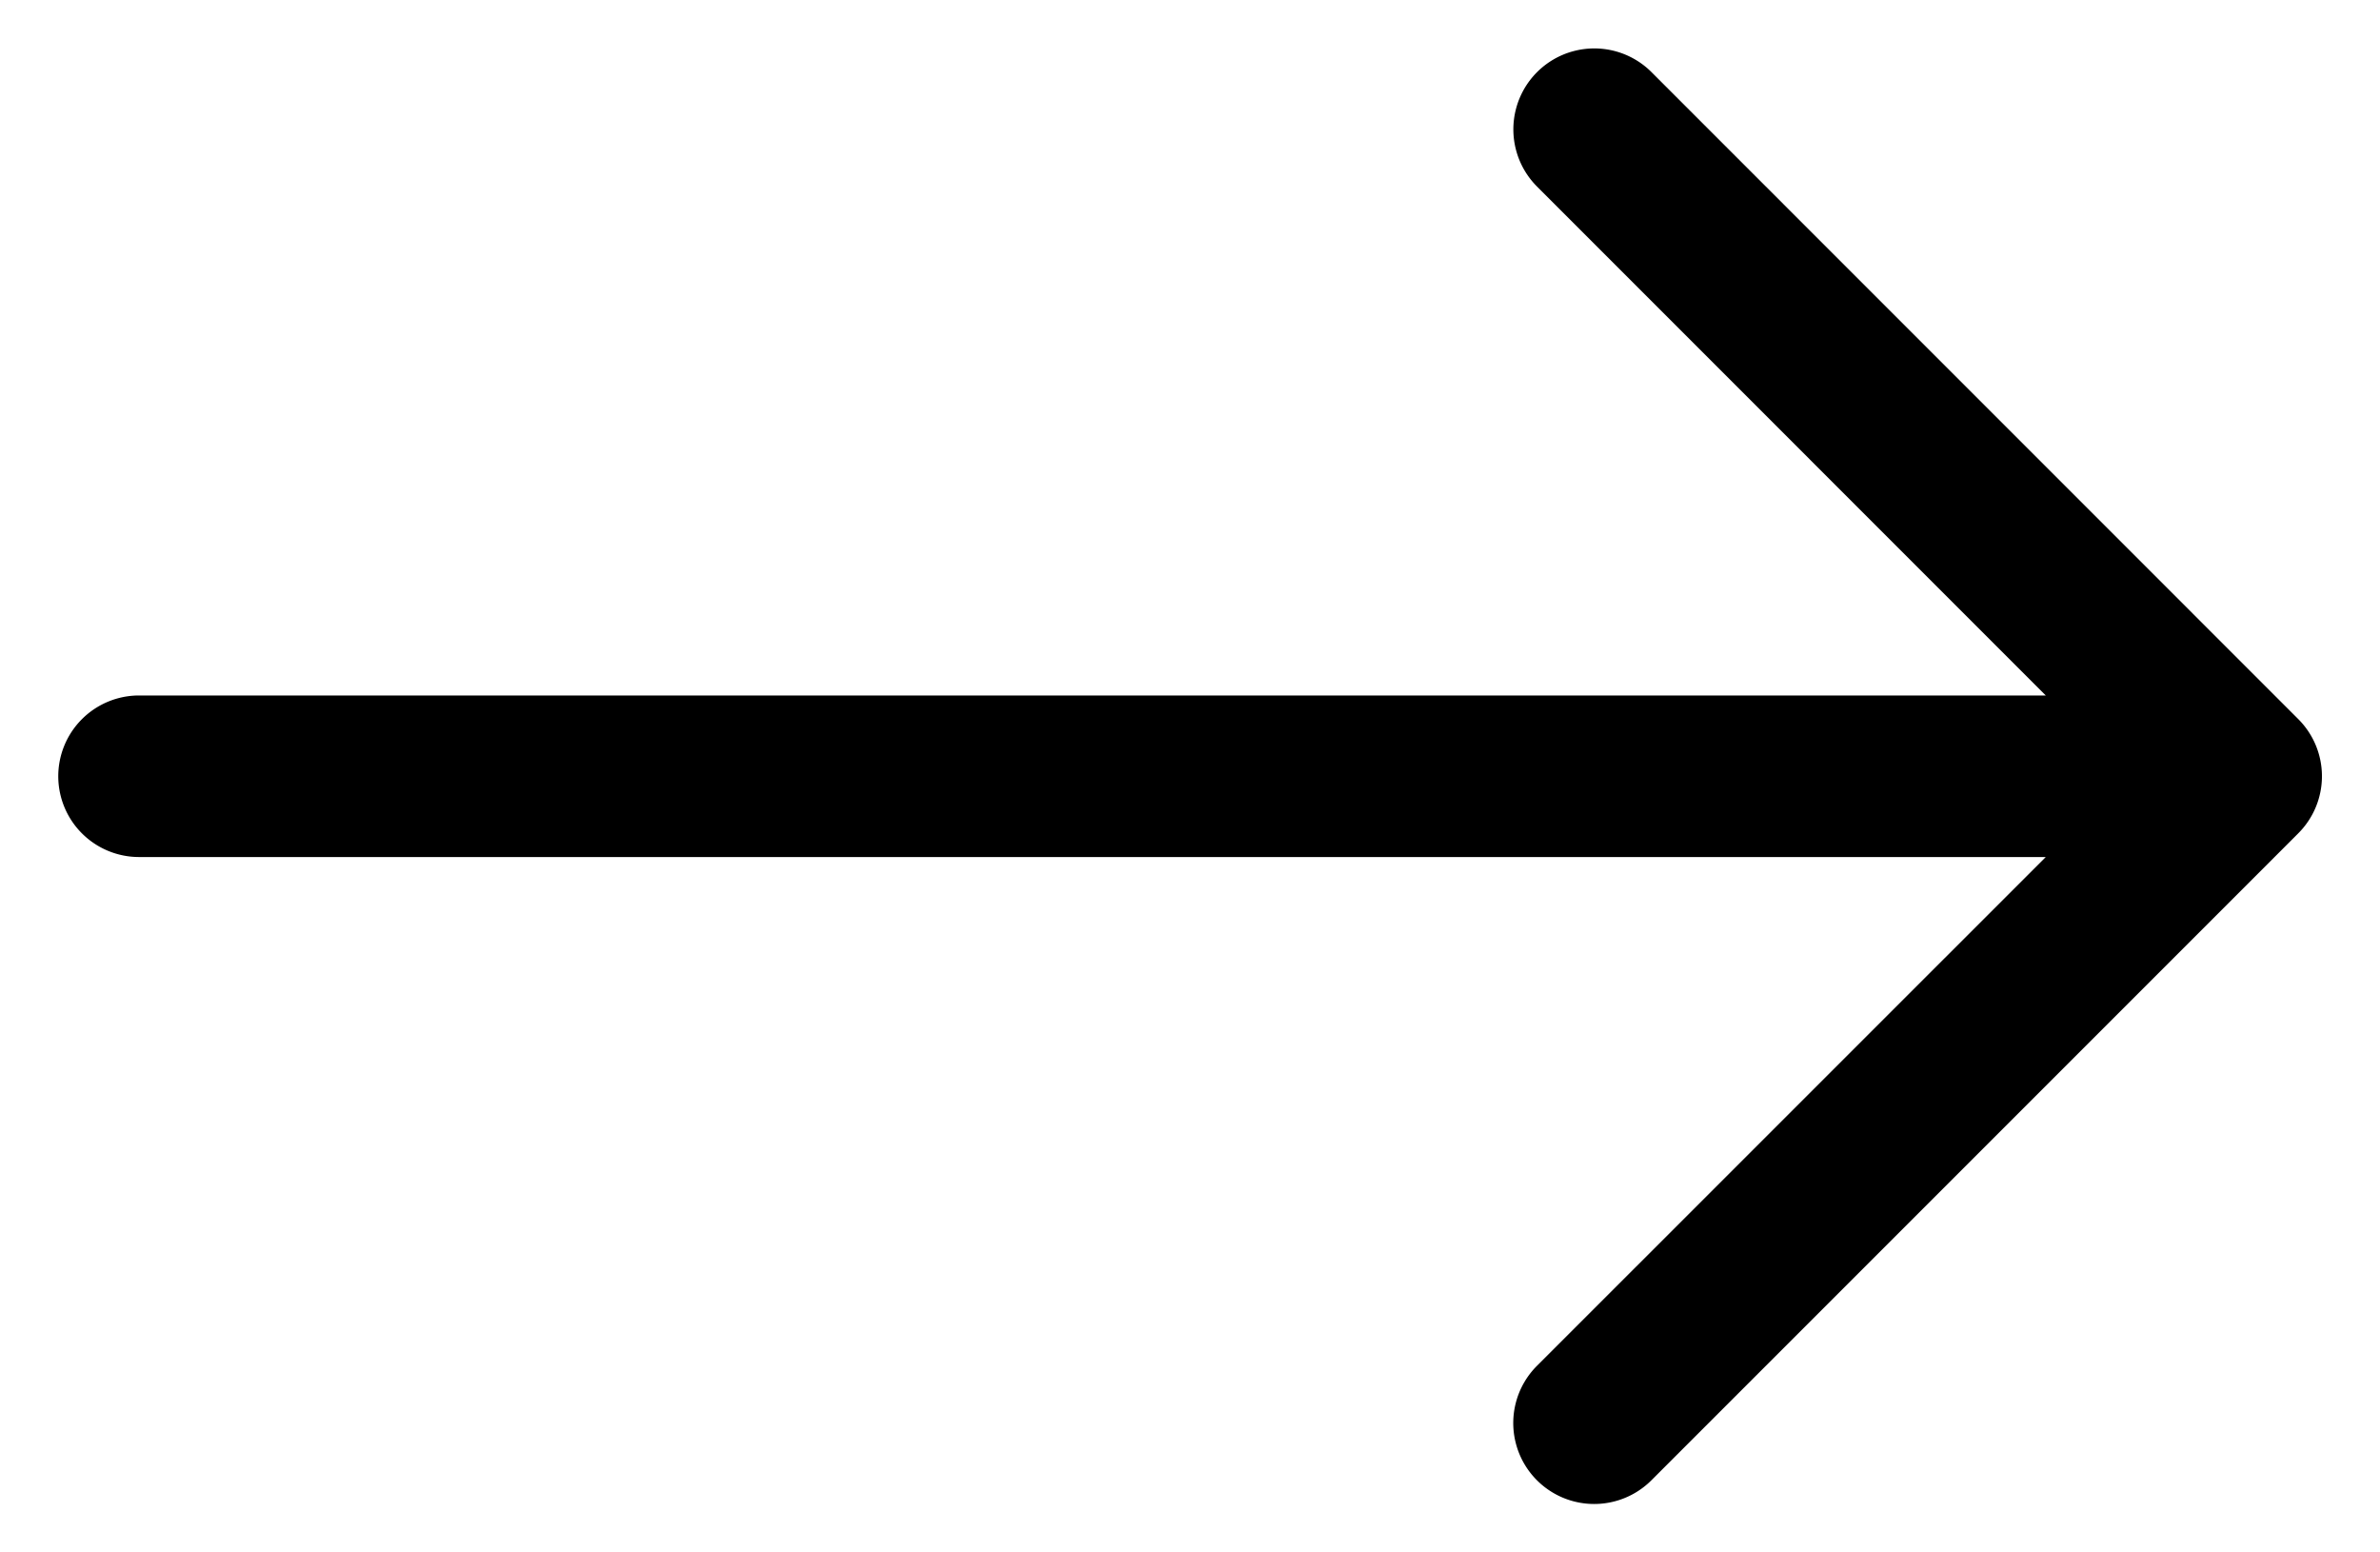
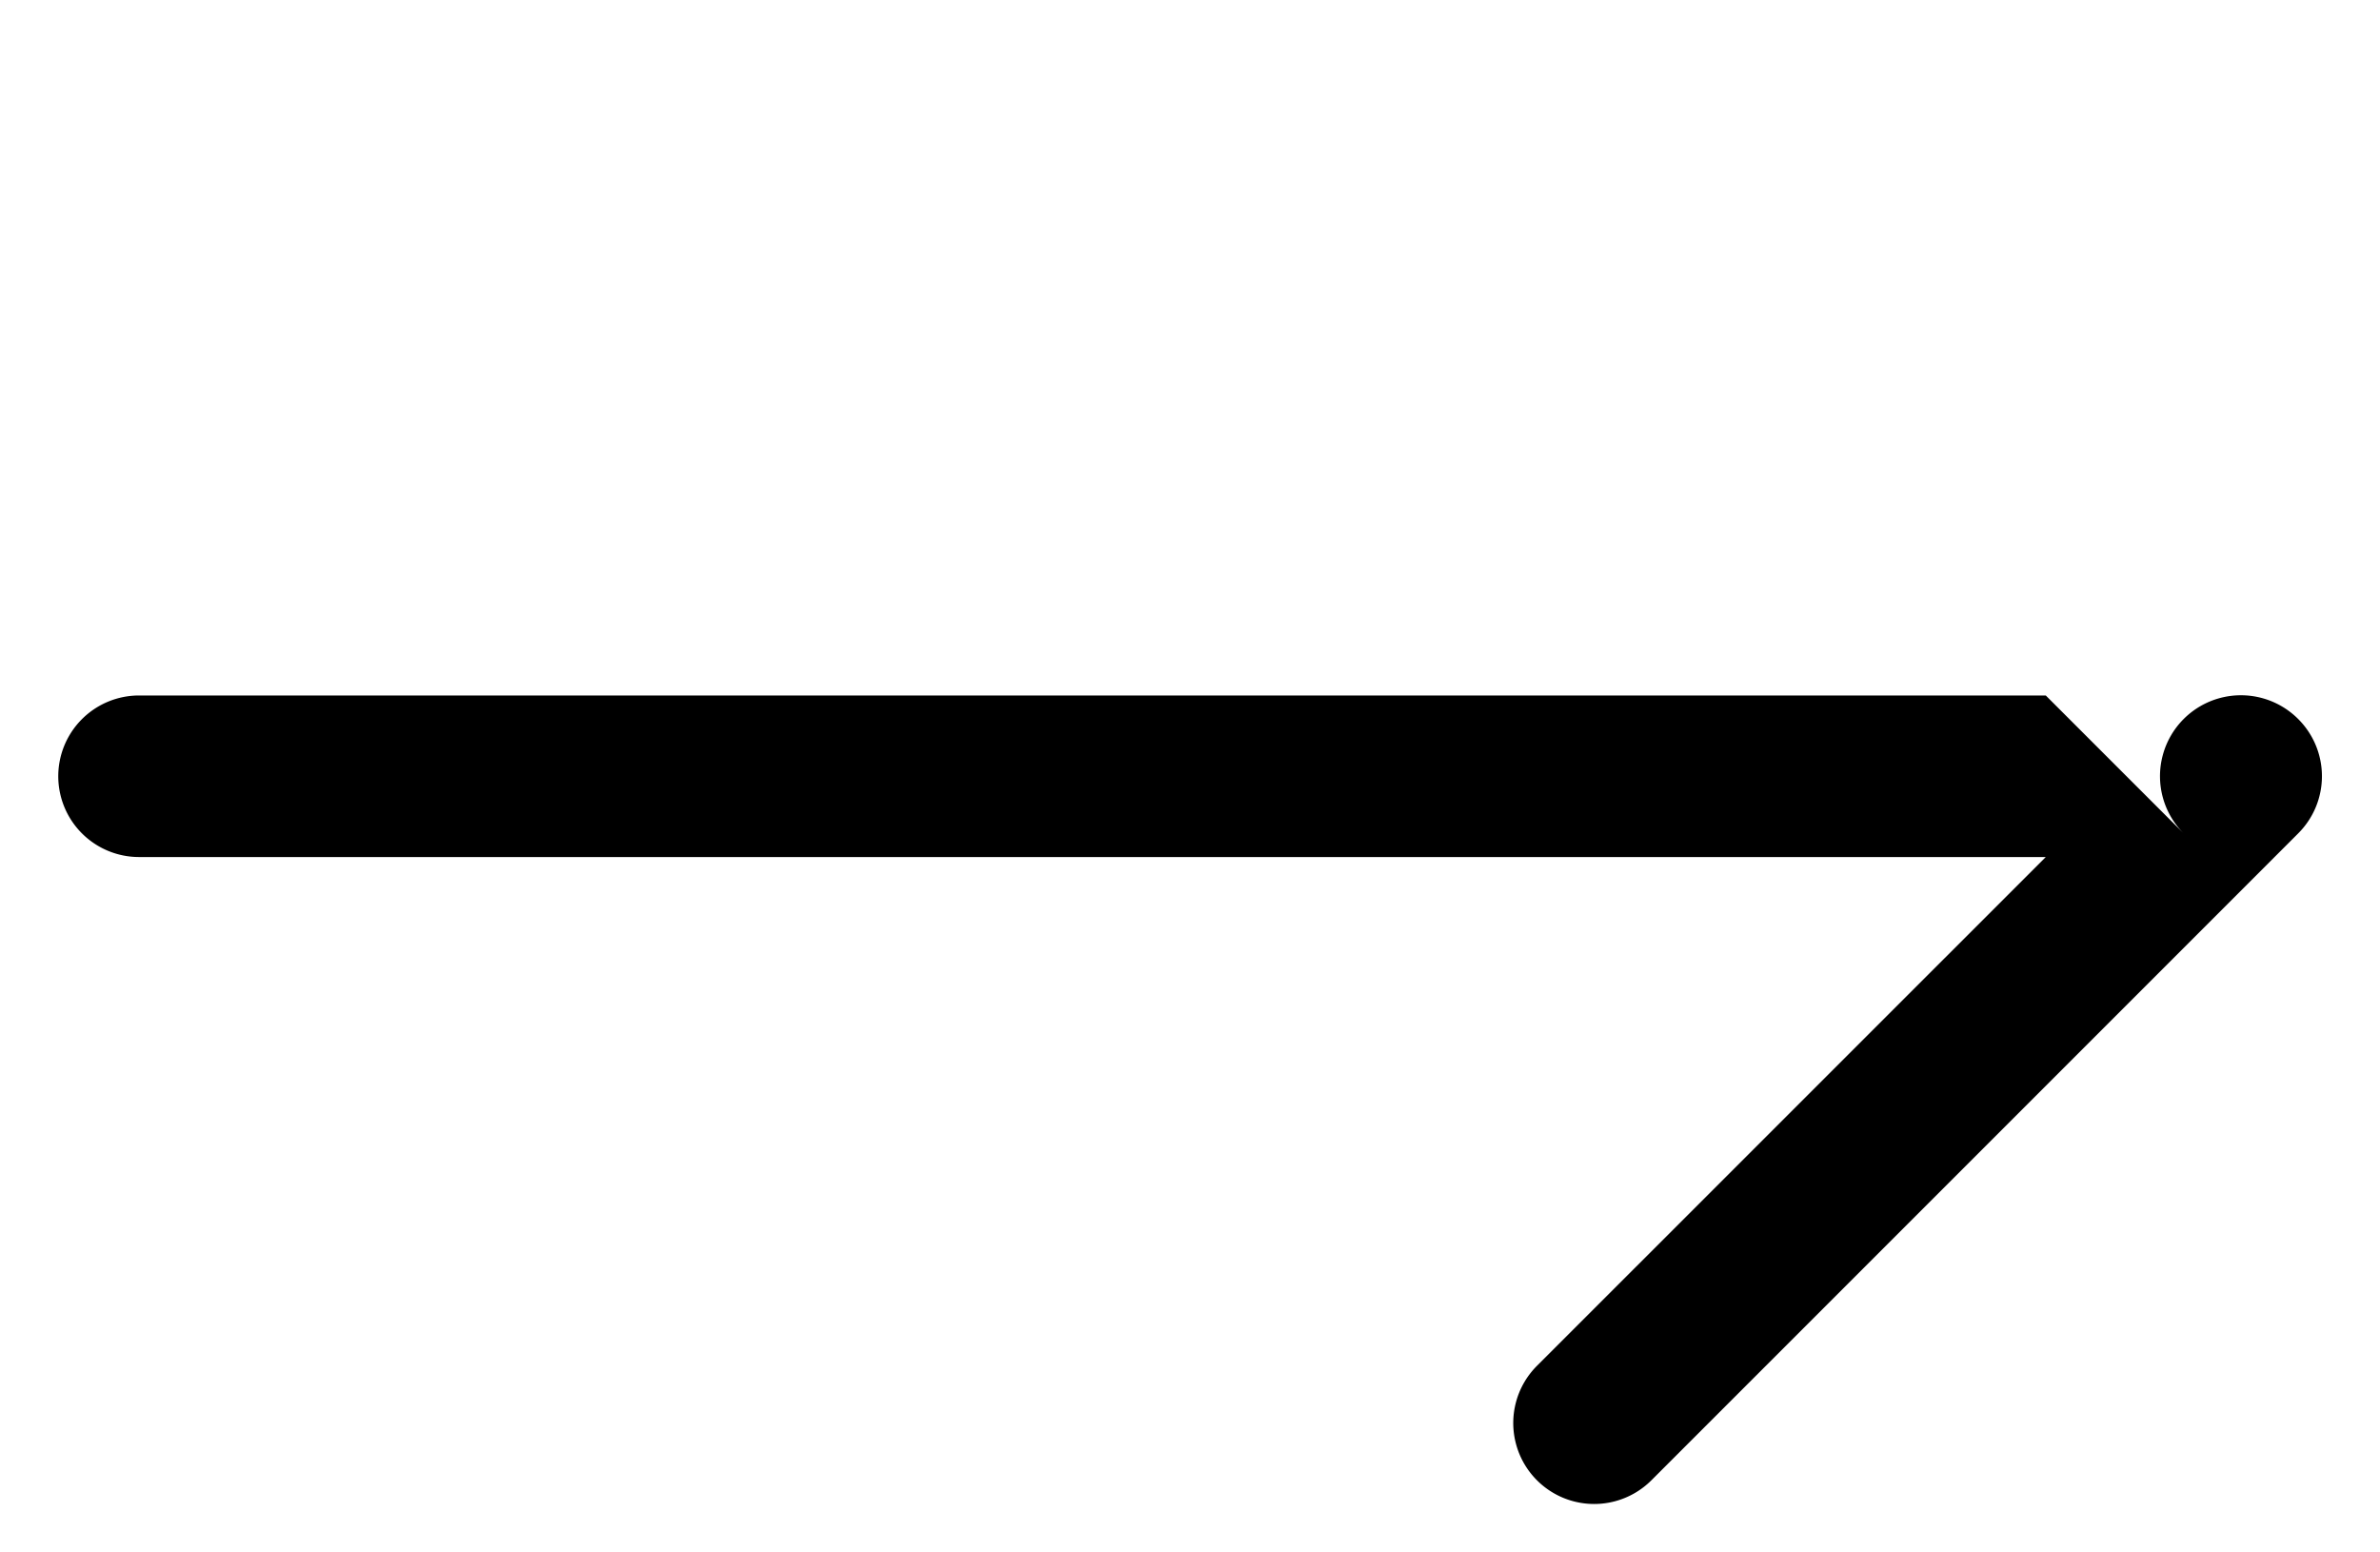
<svg xmlns="http://www.w3.org/2000/svg" width="23" height="15" fill="none">
-   <path fill-rule="evenodd" clip-rule="evenodd" d="M.563 7.5a.781.781 0 00.78.781H19.77l-4.917 4.916a.782.782 0 101.106 1.106l6.25-6.25a.78.78 0 000-1.106L15.96.697a.782.782 0 10-1.106 1.106L19.77 6.72H1.344a.781.781 0 00-.781.781z" fill="#000" />
+   <path fill-rule="evenodd" clip-rule="evenodd" d="M.563 7.5a.781.781 0 00.78.781H19.77l-4.917 4.916a.782.782 0 101.106 1.106l6.25-6.25a.78.78 0 000-1.106a.782.782 0 10-1.106 1.106L19.77 6.72H1.344a.781.781 0 00-.781.781z" fill="#000" />
</svg>